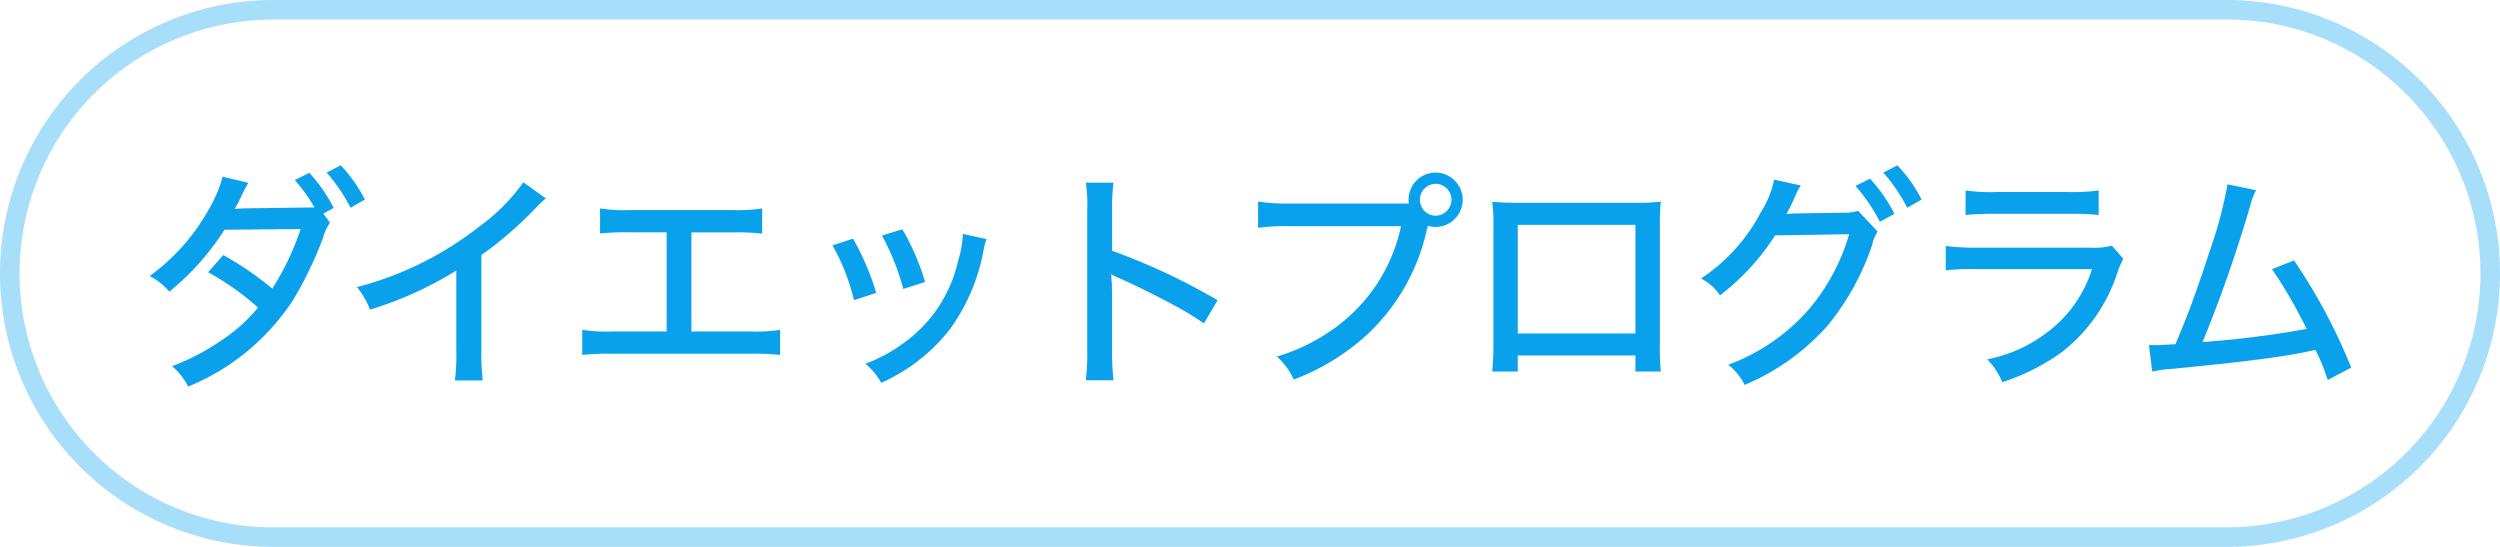
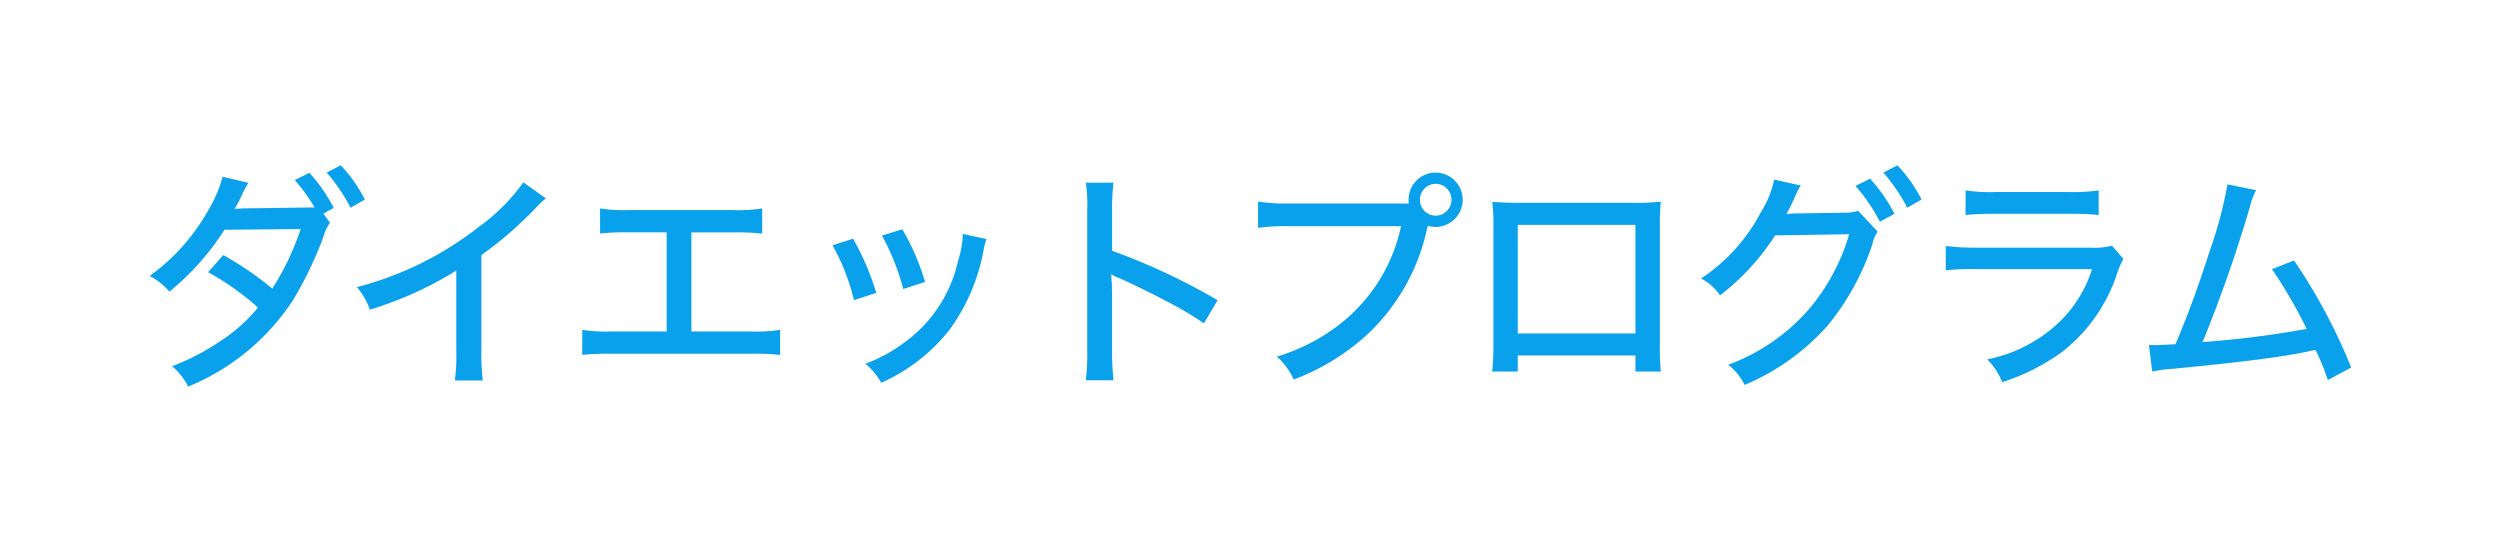
<svg xmlns="http://www.w3.org/2000/svg" width="128" height="28" viewBox="0 0 128 28">
  <g transform="translate(9421 14241)">
-     <path d="M14,1A13,13,0,0,0,4.808,23.192,12.915,12.915,0,0,0,14,27H114a13,13,0,0,0,9.192-22.192A12.915,12.915,0,0,0,114,1H14m0-1H114a14,14,0,0,1,0,28H14A14,14,0,0,1,14,0Z" transform="translate(-9421 -14241)" fill="#0aa1ec" opacity="0.359" />
    <path d="M-47.442-8.064l.528-.288a8.017,8.017,0,0,0-1.248-1.8l-.744.372a8.625,8.625,0,0,1,1.008,1.4l-3.6.048c-.252.012-.42.024-.492.024a4.368,4.368,0,0,0,.324-.6,6.3,6.3,0,0,1,.384-.732l-1.32-.312A6.609,6.609,0,0,1-53.3-8.3a10.5,10.5,0,0,1-3.036,3.432,3.343,3.343,0,0,1,1.008.8,13.194,13.194,0,0,0,2.82-3.168l3.9-.036a13.442,13.442,0,0,1-1.452,3.048A16.3,16.3,0,0,0-52.566-5.94l-.78.876A13.821,13.821,0,0,1-50.79-3.252a8.485,8.485,0,0,1-2,1.764,11.478,11.478,0,0,1-2.4,1.236A3.389,3.389,0,0,1-54.366.792a11.682,11.682,0,0,0,5.4-4.476,19.6,19.6,0,0,0,1.5-3.12,2.606,2.606,0,0,1,.36-.792Zm.168-2.1a9.159,9.159,0,0,1,1.224,1.8l.732-.42a7.461,7.461,0,0,0-1.236-1.752Zm10.068.5A9.8,9.8,0,0,1-39.462-7.4,17.053,17.053,0,0,1-45.726-4.3a4.137,4.137,0,0,1,.672,1.152,18.683,18.683,0,0,0,4.416-2V-1.1A10.211,10.211,0,0,1-40.71.48h1.428A11.66,11.66,0,0,1-39.354-1.1V-5.94a19.268,19.268,0,0,0,2.76-2.388,6.109,6.109,0,0,1,.54-.516ZM-28.6-7.1h2.148a11.712,11.712,0,0,1,1.476.06V-8.328a8.164,8.164,0,0,1-1.5.084h-5.3a8.088,8.088,0,0,1-1.5-.084v1.284a11.6,11.6,0,0,1,1.476-.06h1.932v5.076h-2.82a8.088,8.088,0,0,1-1.5-.084V-.828a11.712,11.712,0,0,1,1.476-.06h7.176a11.712,11.712,0,0,1,1.476.06V-2.112a8.088,8.088,0,0,1-1.5.084H-28.6Zm7.224.66a10.791,10.791,0,0,1,1.1,2.808l1.14-.372A13.459,13.459,0,0,0-20.322-6.78Zm2.532-.5a12.154,12.154,0,0,1,1.092,2.736l1.116-.36A12.139,12.139,0,0,0-17.8-7.26Zm4.14-.084a4.887,4.887,0,0,1-.24,1.368,7.04,7.04,0,0,1-2.748,4.188,7.889,7.889,0,0,1-2,1.092A3.394,3.394,0,0,1-18.882.6a9.181,9.181,0,0,0,3.54-2.772,9.981,9.981,0,0,0,1.7-4.008,2.6,2.6,0,0,1,.156-.576ZM-6.99.468a13.735,13.735,0,0,1-.072-1.536V-3.9c0-.12-.012-.492-.012-.6A4.064,4.064,0,0,1-7.1-4.968a1.472,1.472,0,0,0,.384.2c.648.276,1.956.924,2.868,1.416a14.376,14.376,0,0,1,1.488.912l.7-1.188a32.285,32.285,0,0,0-5.4-2.532V-8.184A11.3,11.3,0,0,1-6.99-9.648H-8.406a7.69,7.69,0,0,1,.072,1.44v7.14A11.247,11.247,0,0,1-8.406.468ZM2.034-8.58a9.451,9.451,0,0,1-1.62-.1v1.344a10.723,10.723,0,0,1,1.6-.084H7.734a8.632,8.632,0,0,1-3.7,5.424A9.688,9.688,0,0,1,1.374-.744,3.508,3.508,0,0,1,2.238.432,11.61,11.61,0,0,0,6.054-1.92,10.417,10.417,0,0,0,9.042-7.188a1.708,1.708,0,0,1,.072-.252,1.352,1.352,0,0,0,.384.06A1.393,1.393,0,0,0,10.89-8.772,1.393,1.393,0,0,0,9.5-10.164a1.383,1.383,0,0,0-1.38,1.392,1.032,1.032,0,0,0,.012.192ZM9.5-9.588a.817.817,0,0,1,.816.816.825.825,0,0,1-.816.816.814.814,0,0,1-.8-.816A.814.814,0,0,1,9.5-9.588ZM19.734-.8V.024h1.3a13.272,13.272,0,0,1-.048-1.476V-7.416a11.107,11.107,0,0,1,.048-1.26,11.518,11.518,0,0,1-1.452.06H13.89c-.672,0-.9-.012-1.488-.048a8.286,8.286,0,0,1,.06,1.248V-1.44A13.324,13.324,0,0,1,12.4.024H13.71V-.8Zm0-1.128H13.71V-7.488h6.024ZM31-9.48A8.819,8.819,0,0,1,32.25-7.644l.744-.408a8.017,8.017,0,0,0-1.248-1.8Zm1.428-.684a9.159,9.159,0,0,1,1.224,1.8l.732-.42a7.461,7.461,0,0,0-1.236-1.752Zm-5.592.36a4.97,4.97,0,0,1-.672,1.656A9.212,9.212,0,0,1,23.094-4.74a2.642,2.642,0,0,1,.972.864,12.147,12.147,0,0,0,2.82-3.072l3.792-.06a10.473,10.473,0,0,1-2.04,3.816A10.134,10.134,0,0,1,24.486-.324a3.037,3.037,0,0,1,.84,1.032,11.767,11.767,0,0,0,4.236-3.024,13.021,13.021,0,0,0,2.3-4.164,1.771,1.771,0,0,1,.276-.66L31.134-8.208a2.19,2.19,0,0,1-.768.1l-2.388.036a3.715,3.715,0,0,0-.516.036,10.054,10.054,0,0,0,.492-1.008,2.071,2.071,0,0,1,.252-.456Zm9.8,1.812a14.817,14.817,0,0,1,1.488-.06h3.828a12.879,12.879,0,0,1,1.5.06v-1.26a9.366,9.366,0,0,1-1.512.084h-3.8a8.088,8.088,0,0,1-1.5-.084ZM35.622-5.16a12.441,12.441,0,0,1,1.632-.06H43.11a6.45,6.45,0,0,1-1.968,2.976A7.446,7.446,0,0,1,37.746-.6,3.545,3.545,0,0,1,38.514.564,10.8,10.8,0,0,0,41.55-.96a8.387,8.387,0,0,0,2.844-4.032,4.269,4.269,0,0,1,.324-.756L44.13-6.42a3.608,3.608,0,0,1-1.116.1H37.278a12.582,12.582,0,0,1-1.656-.084Zm14.424-4.4a21.254,21.254,0,0,1-.9,3.384c-.612,1.9-1.092,3.216-1.764,4.8-.7.036-.828.048-1.068.048a2.512,2.512,0,0,1-.288-.012L46.194.024a6.616,6.616,0,0,1,1.08-.144c3.588-.348,5.544-.6,6.864-.876a4.164,4.164,0,0,1,.42-.084A11.594,11.594,0,0,1,55.182.456l1.2-.636a28.817,28.817,0,0,0-2.928-5.484l-1.128.444A24.418,24.418,0,0,1,54.1-2.16a49.084,49.084,0,0,1-5.328.672A71.412,71.412,0,0,0,51.2-8.424a3.693,3.693,0,0,1,.312-.84Z" transform="translate(-9357 -14222)" fill="#0aa1ec" />
  </g>
</svg>